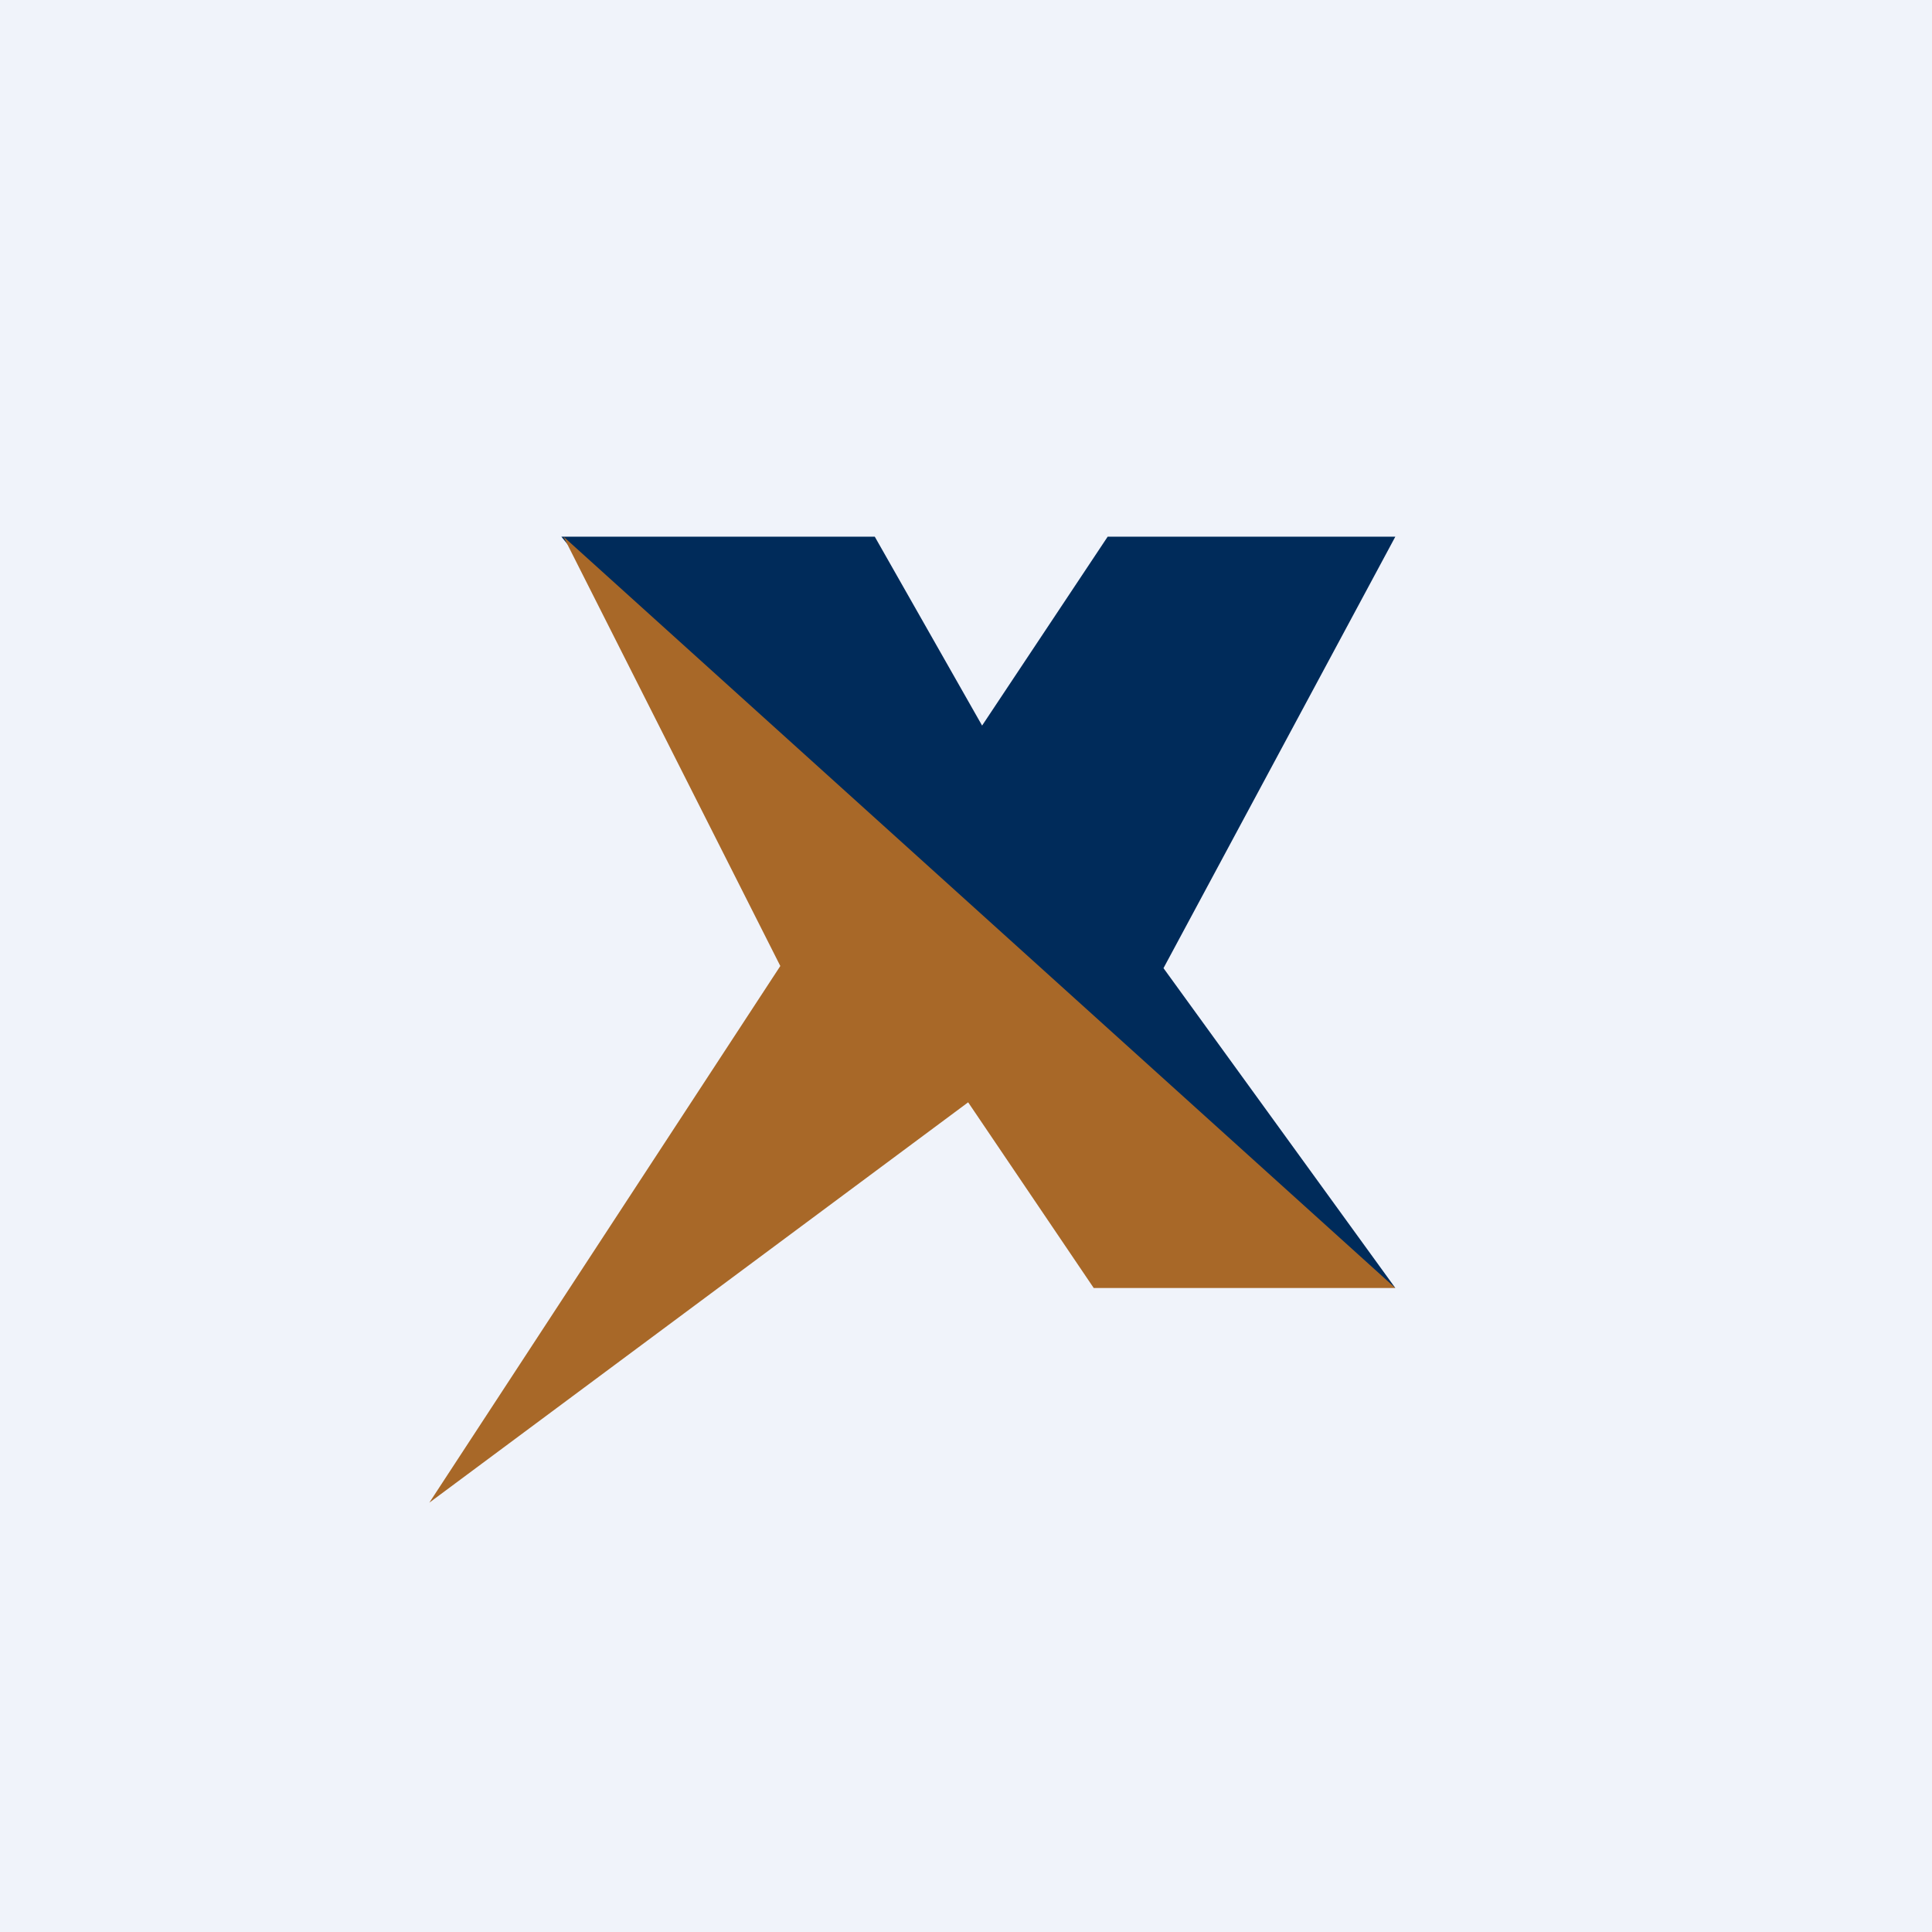
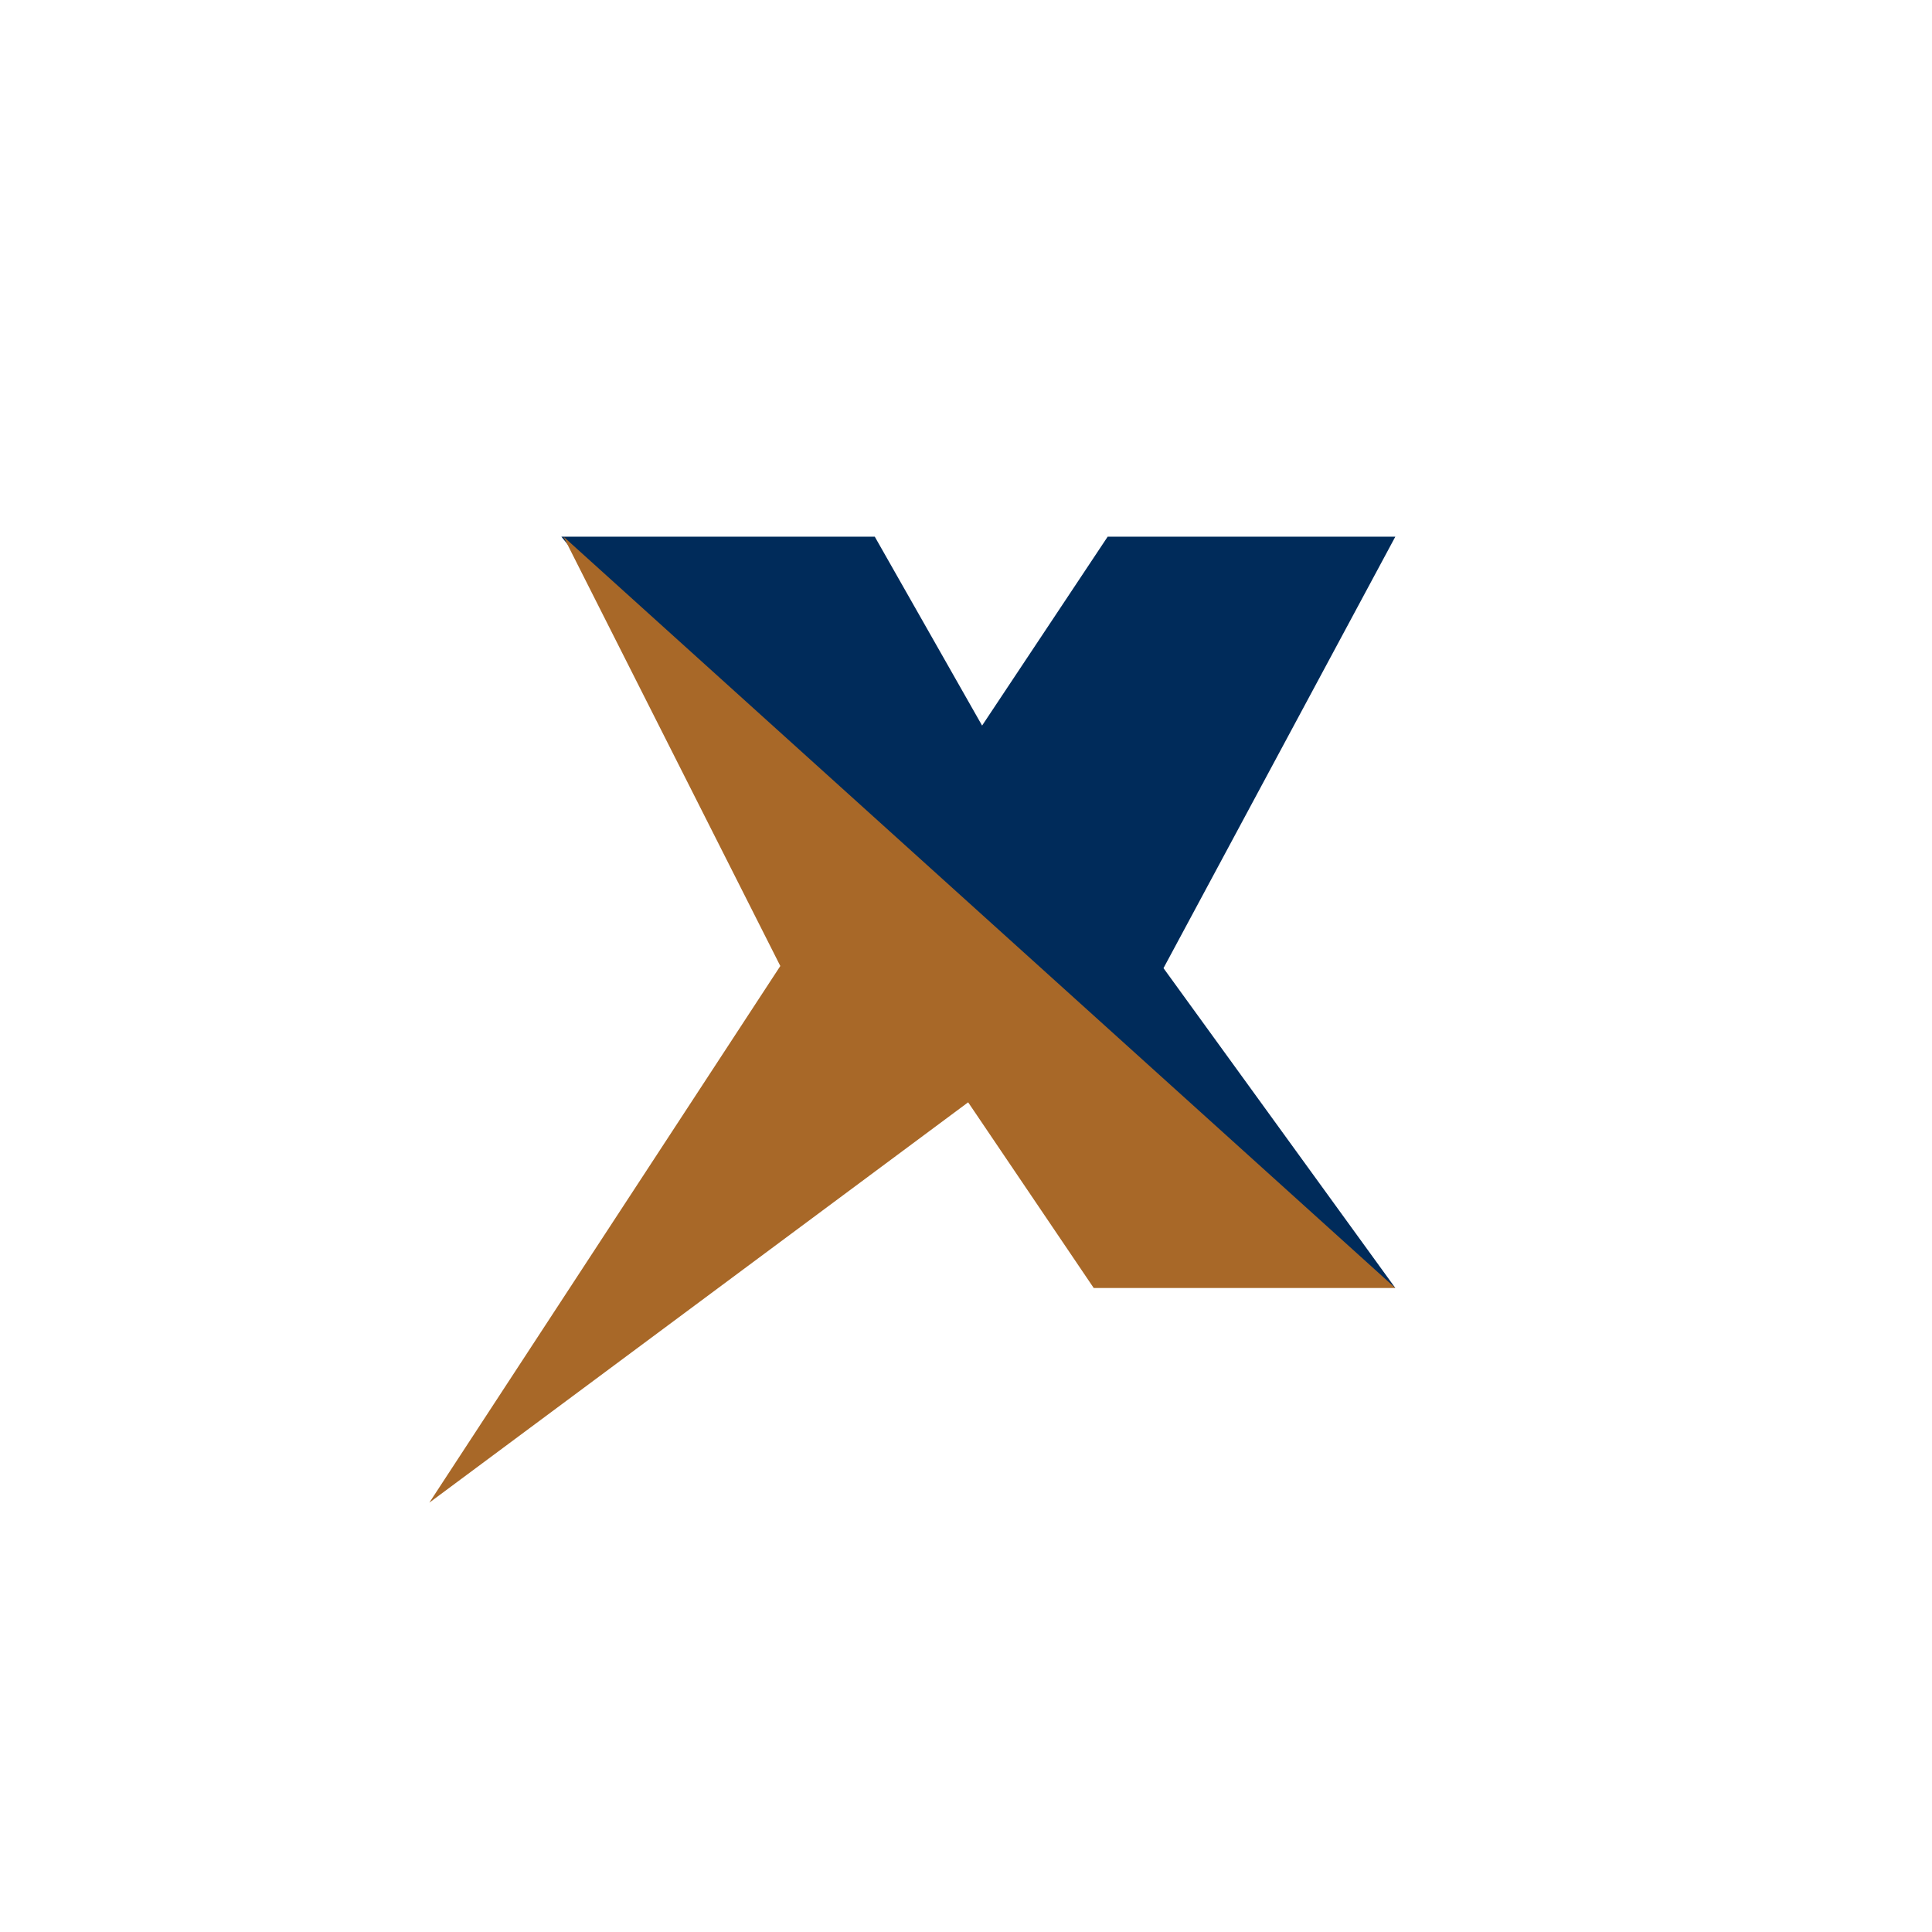
<svg xmlns="http://www.w3.org/2000/svg" width="18" height="18" viewBox="0 0 18 18">
-   <path fill="#F0F3FA" d="M0 0h18v18H0z" />
  <path d="M8.15 5H5.23l3.2 3.92L13 12l-2.16-2.98L13 5h-2.68L9.15 6.76 8.15 5Z" fill="#002B5A" />
  <path d="M13 12 5.25 5l2.02 4L4 14l5.02-3.73L10.19 12H13Z" fill="#A86828" />
</svg>